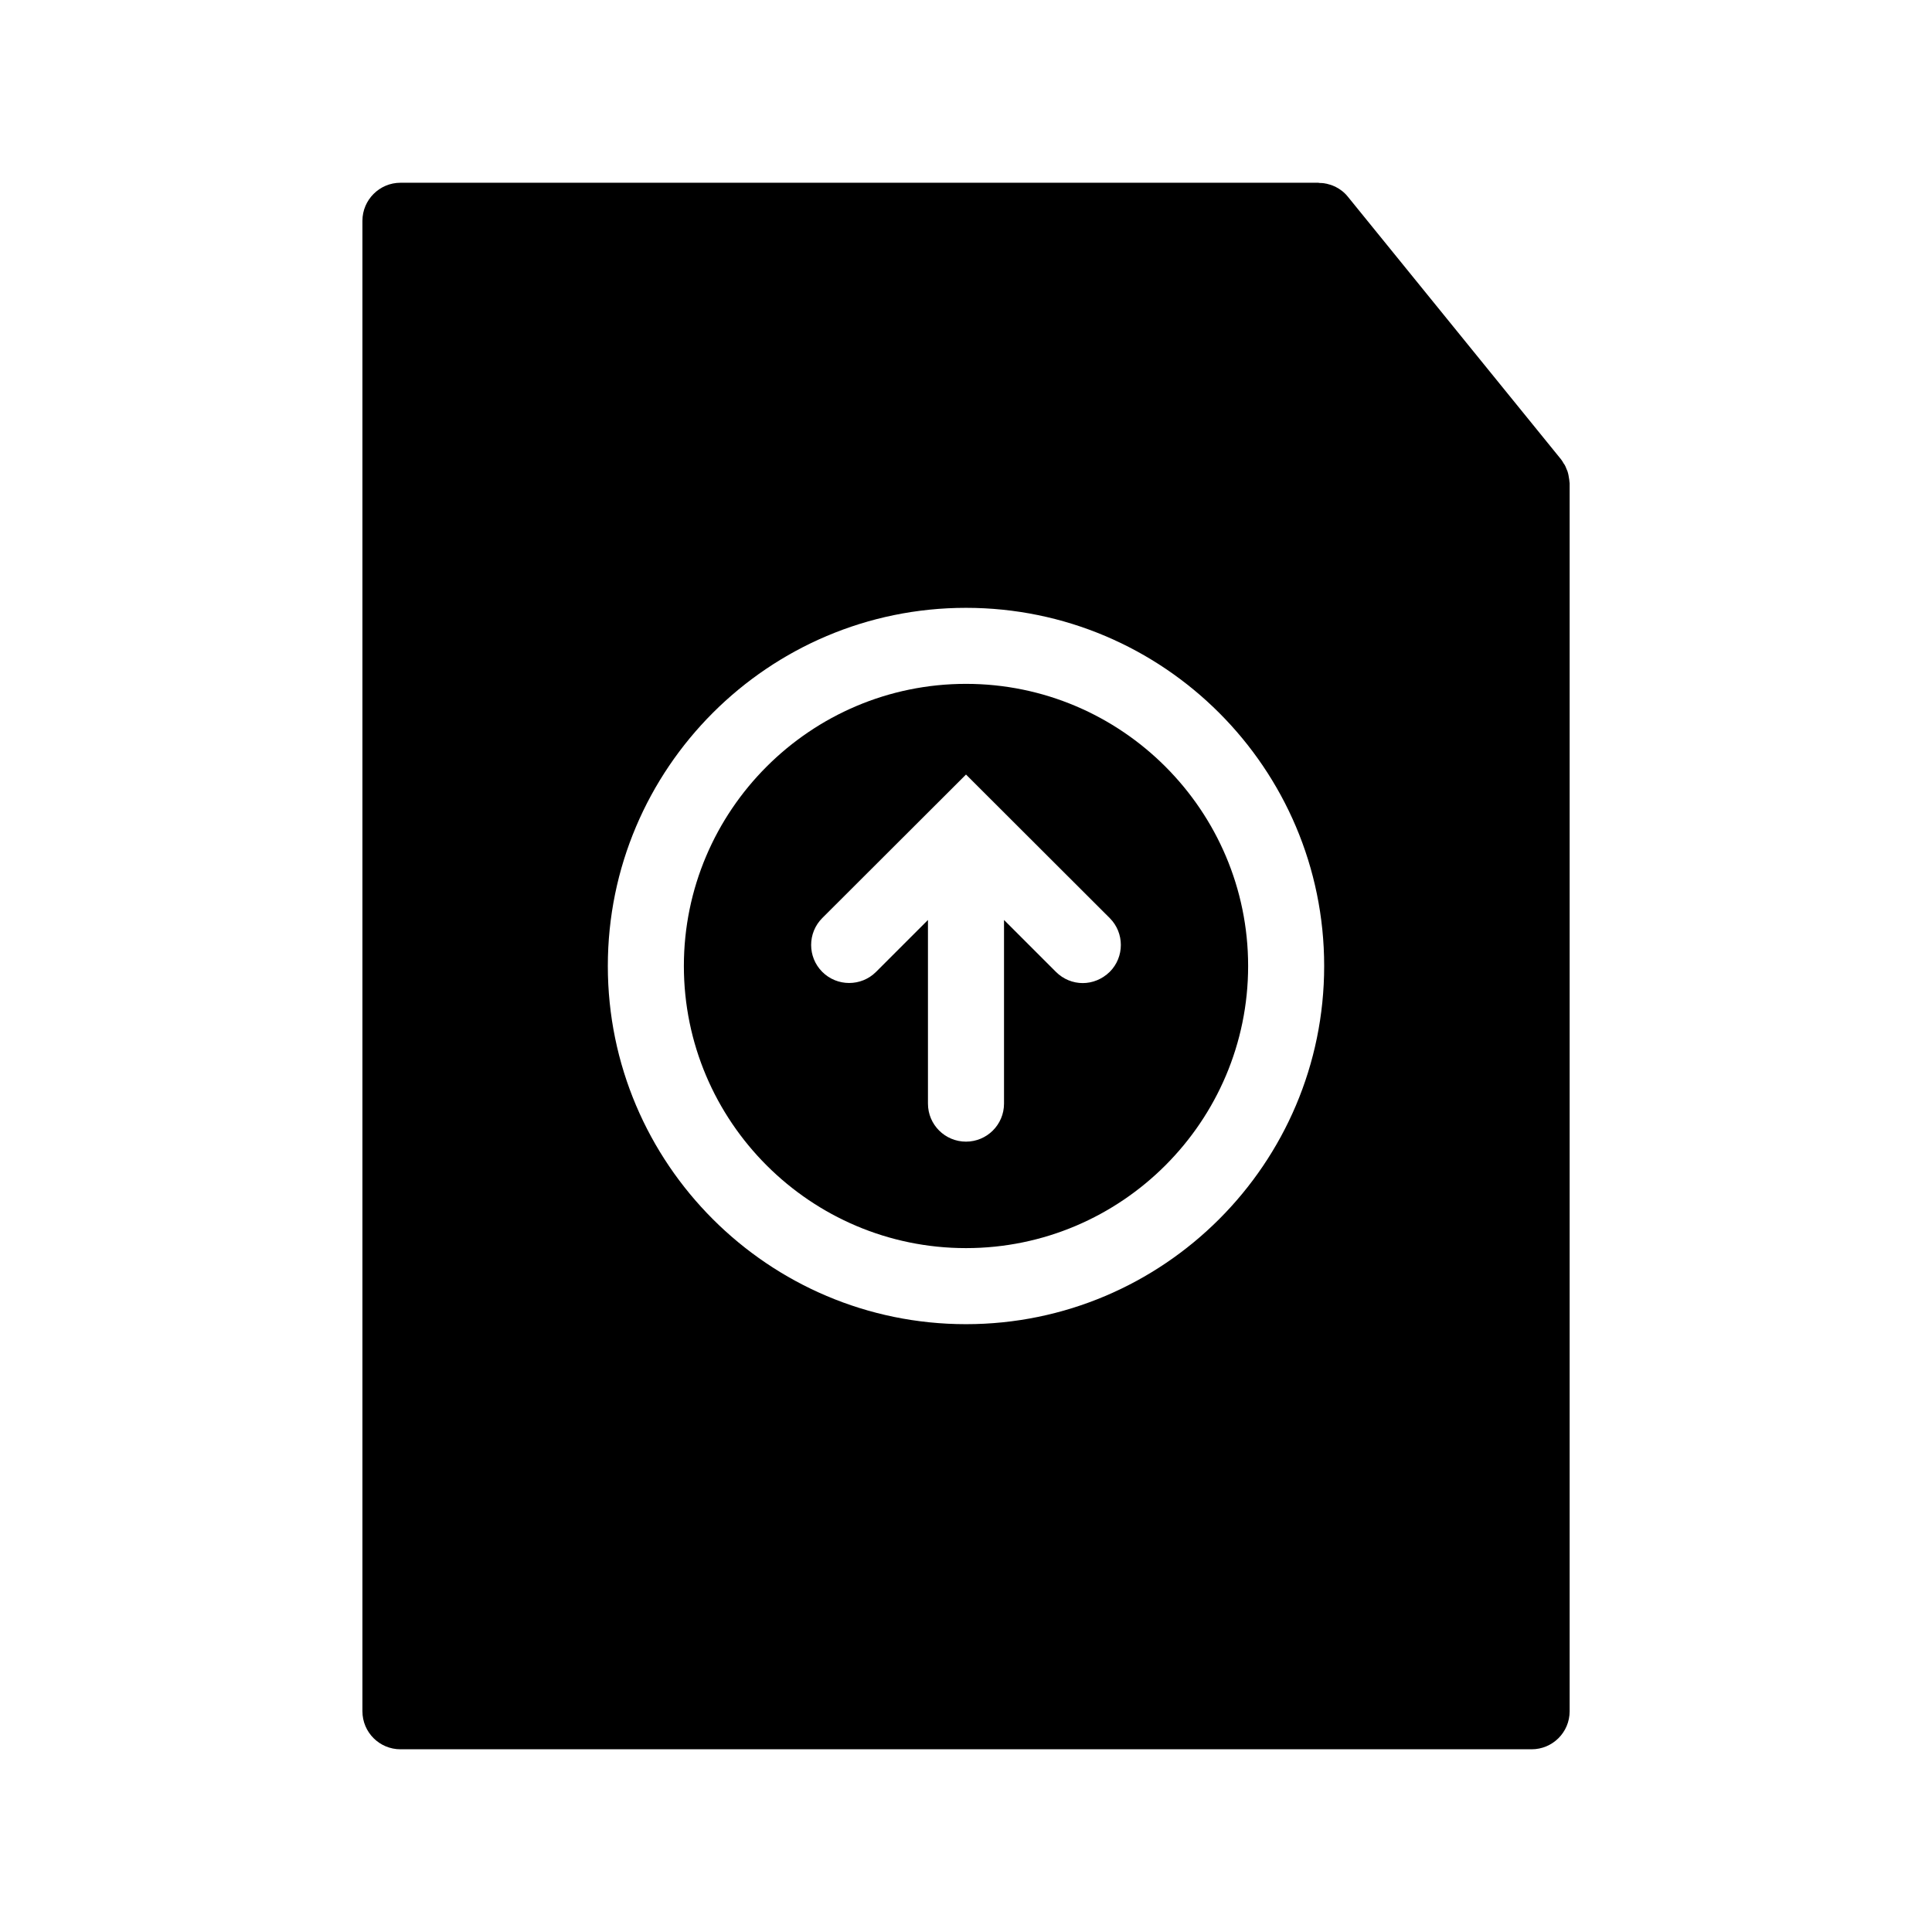
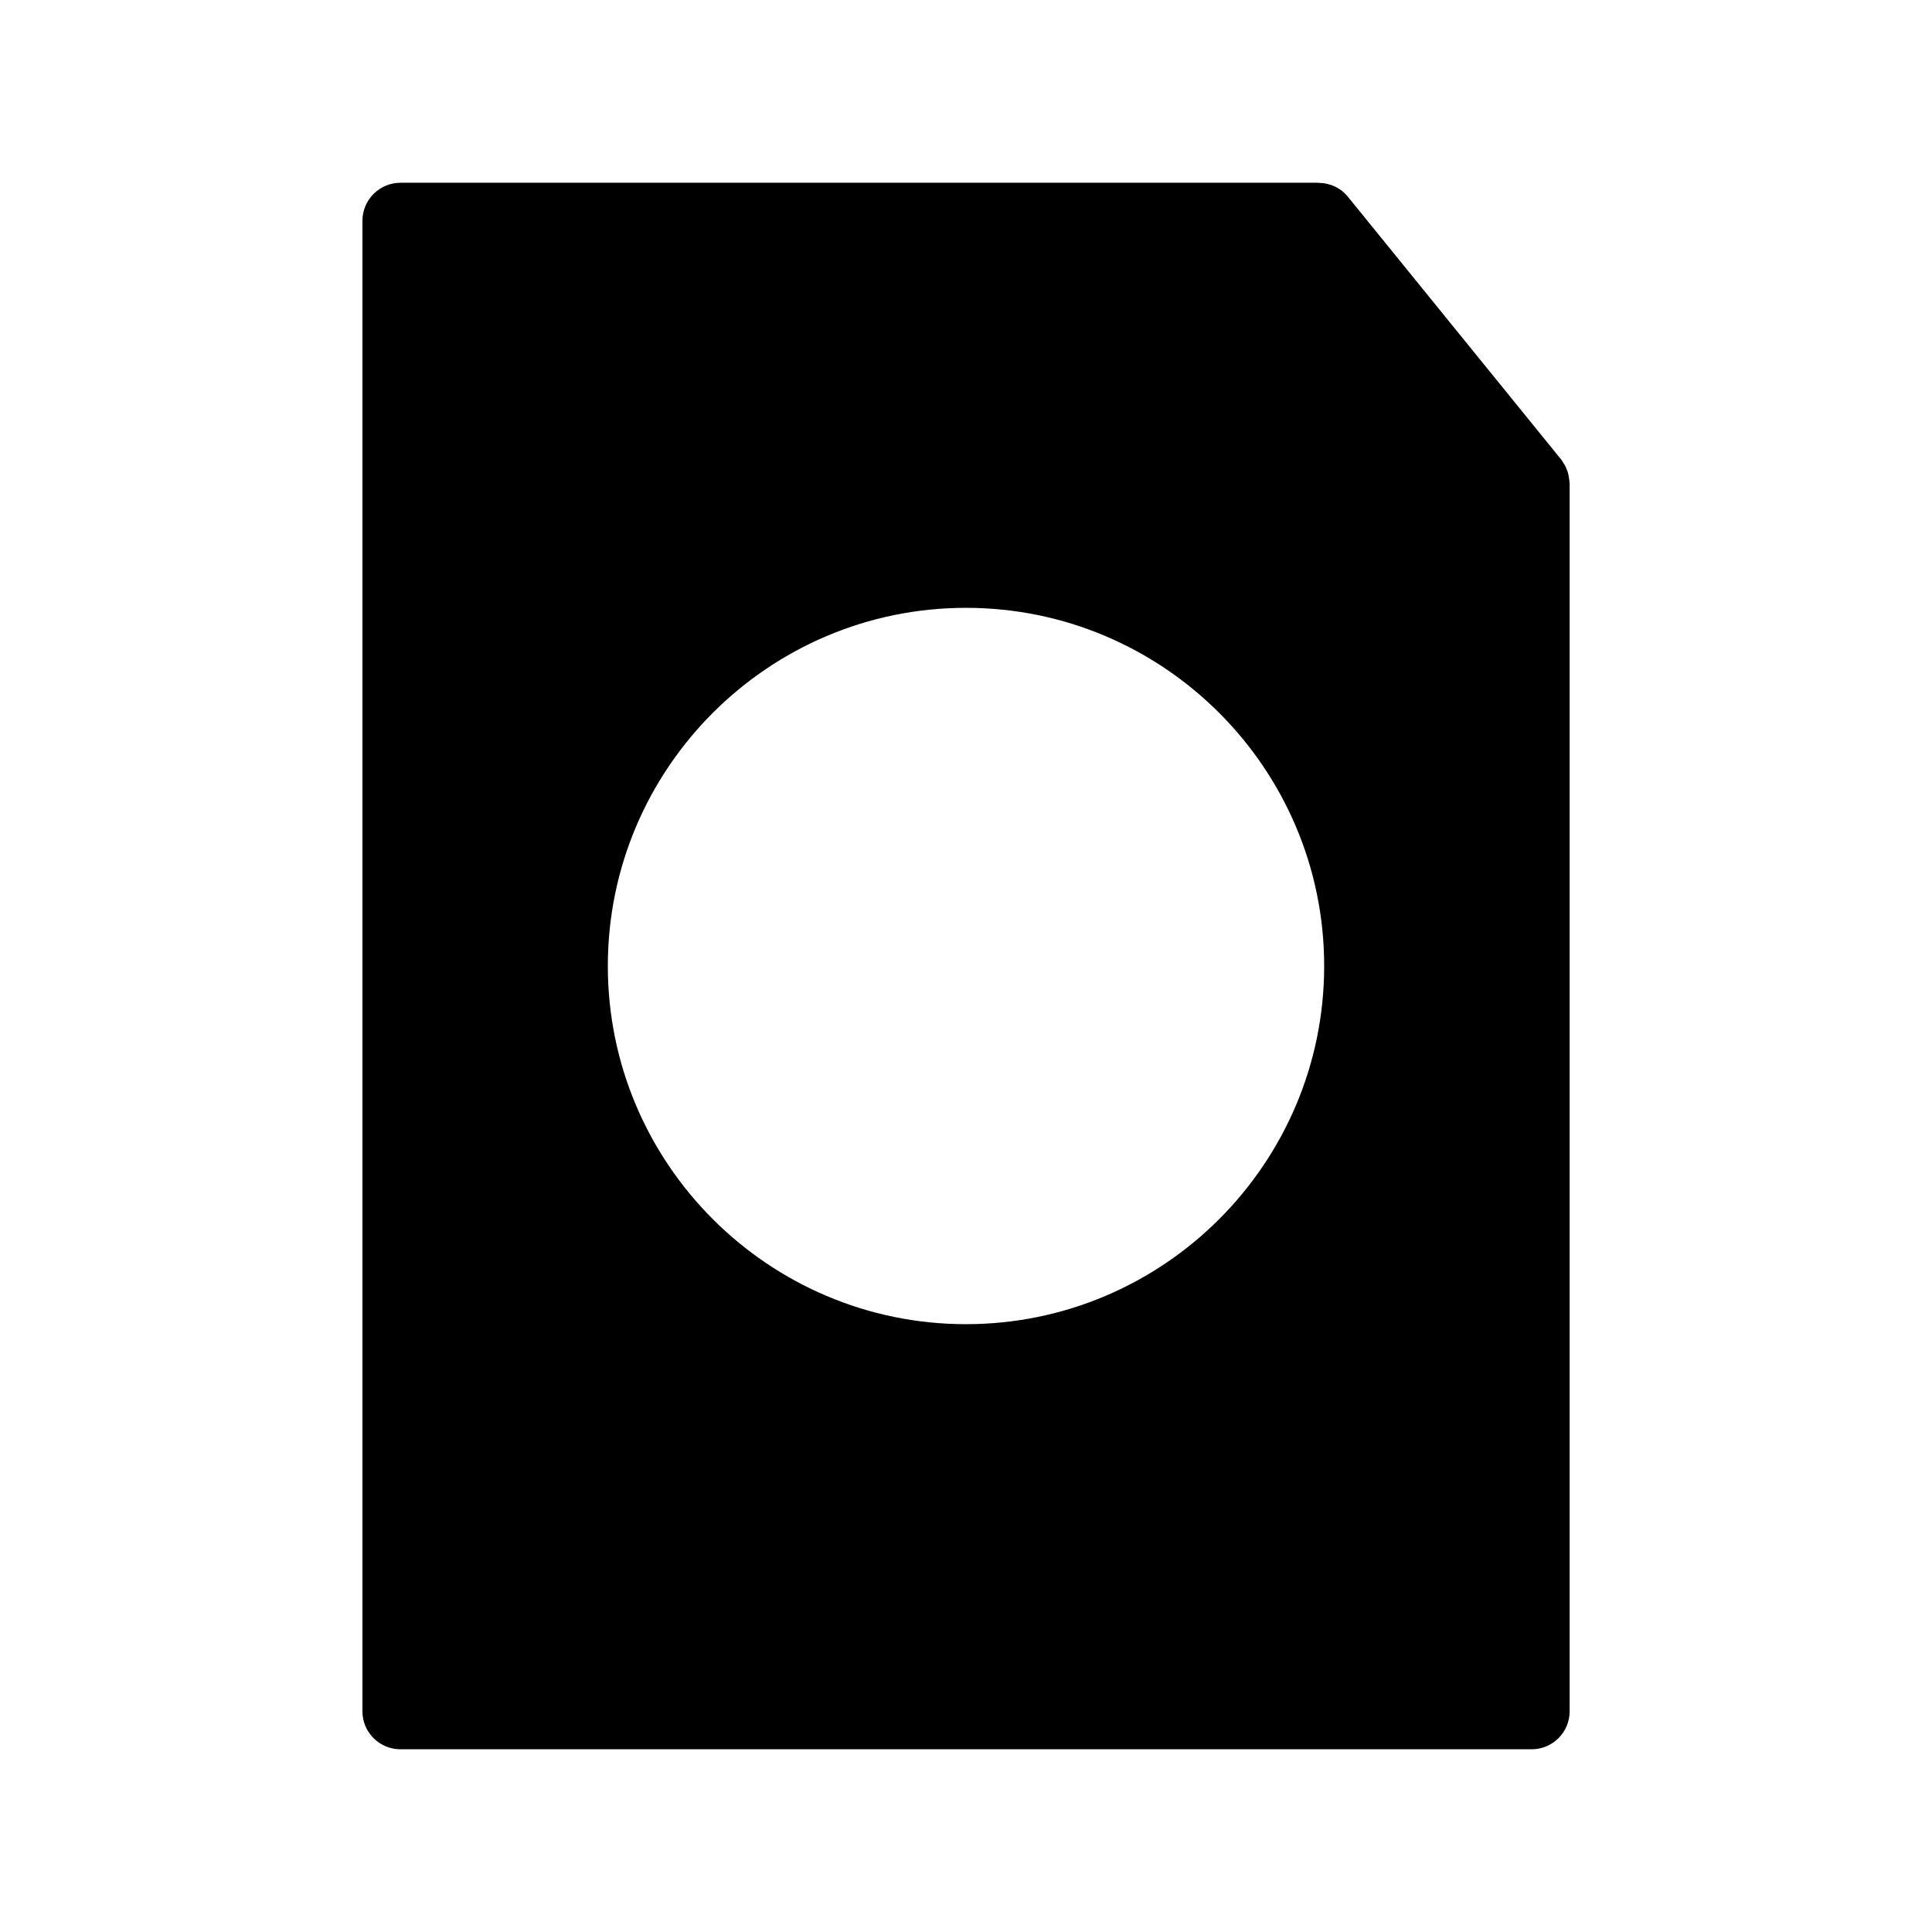
<svg xmlns="http://www.w3.org/2000/svg" fill="#000000" width="800px" height="800px" version="1.1" viewBox="144 144 512 512">
  <g>
    <path d="m559.91 271.63c0-0.301-0.051-0.555-0.102-0.855-0.051-0.301-0.102-0.605-0.152-0.906-0.051-0.301-0.152-0.605-0.25-0.957-0.102-0.203-0.203-0.453-0.301-0.707-0.102-0.301-0.25-0.656-0.453-1.008-0.051-0.102-0.152-0.25-0.25-0.352-0.203-0.402-0.453-0.754-0.707-1.109l-56.477-69.578c-0.957-1.207-2.168-2.113-3.426-2.719-0.051-0.051-0.102-0.051-0.152-0.051-0.605-0.301-1.258-0.504-1.914-0.656-0.051-0.051-0.152-0.051-0.25-0.051-0.656-0.152-1.258-0.203-1.914-0.203-0.051 0-0.102-0.051-0.152-0.051l-243.29 0.004c-5.543 0-10.078 4.535-10.078 10.078v394.99c0 5.594 4.535 10.078 10.078 10.078h299.77c5.543 0 10.078-4.484 10.078-10.078v-325.41c0-0.152-0.051-0.305-0.051-0.453zm-159.91 223.29c-52.348 0-94.918-42.57-94.918-94.918s42.57-94.918 94.918-94.918c52.344 0 94.918 42.57 94.918 94.918 0 52.344-42.574 94.918-94.918 94.918z" />
-     <path d="m400 325.23c-41.211 0-74.766 33.555-74.766 74.766s33.551 74.766 74.766 74.766c41.211 0 74.766-33.555 74.766-74.766 0-41.215-33.555-74.766-74.766-74.766zm38.086 76.324c-2.016 1.965-4.586 2.973-7.152 2.973-2.57 0-5.141-1.008-7.106-2.973l-13.754-13.754v48.668c0 5.594-4.535 10.078-10.078 10.078-5.543 0-10.078-4.484-10.078-10.078v-48.668l-13.754 13.754c-3.93 3.93-10.328 3.93-14.258 0-3.93-3.93-3.93-10.328 0-14.258l38.094-38.035 38.09 38.039c3.926 3.926 3.926 10.324-0.004 14.254z" />
  </g>
</svg>